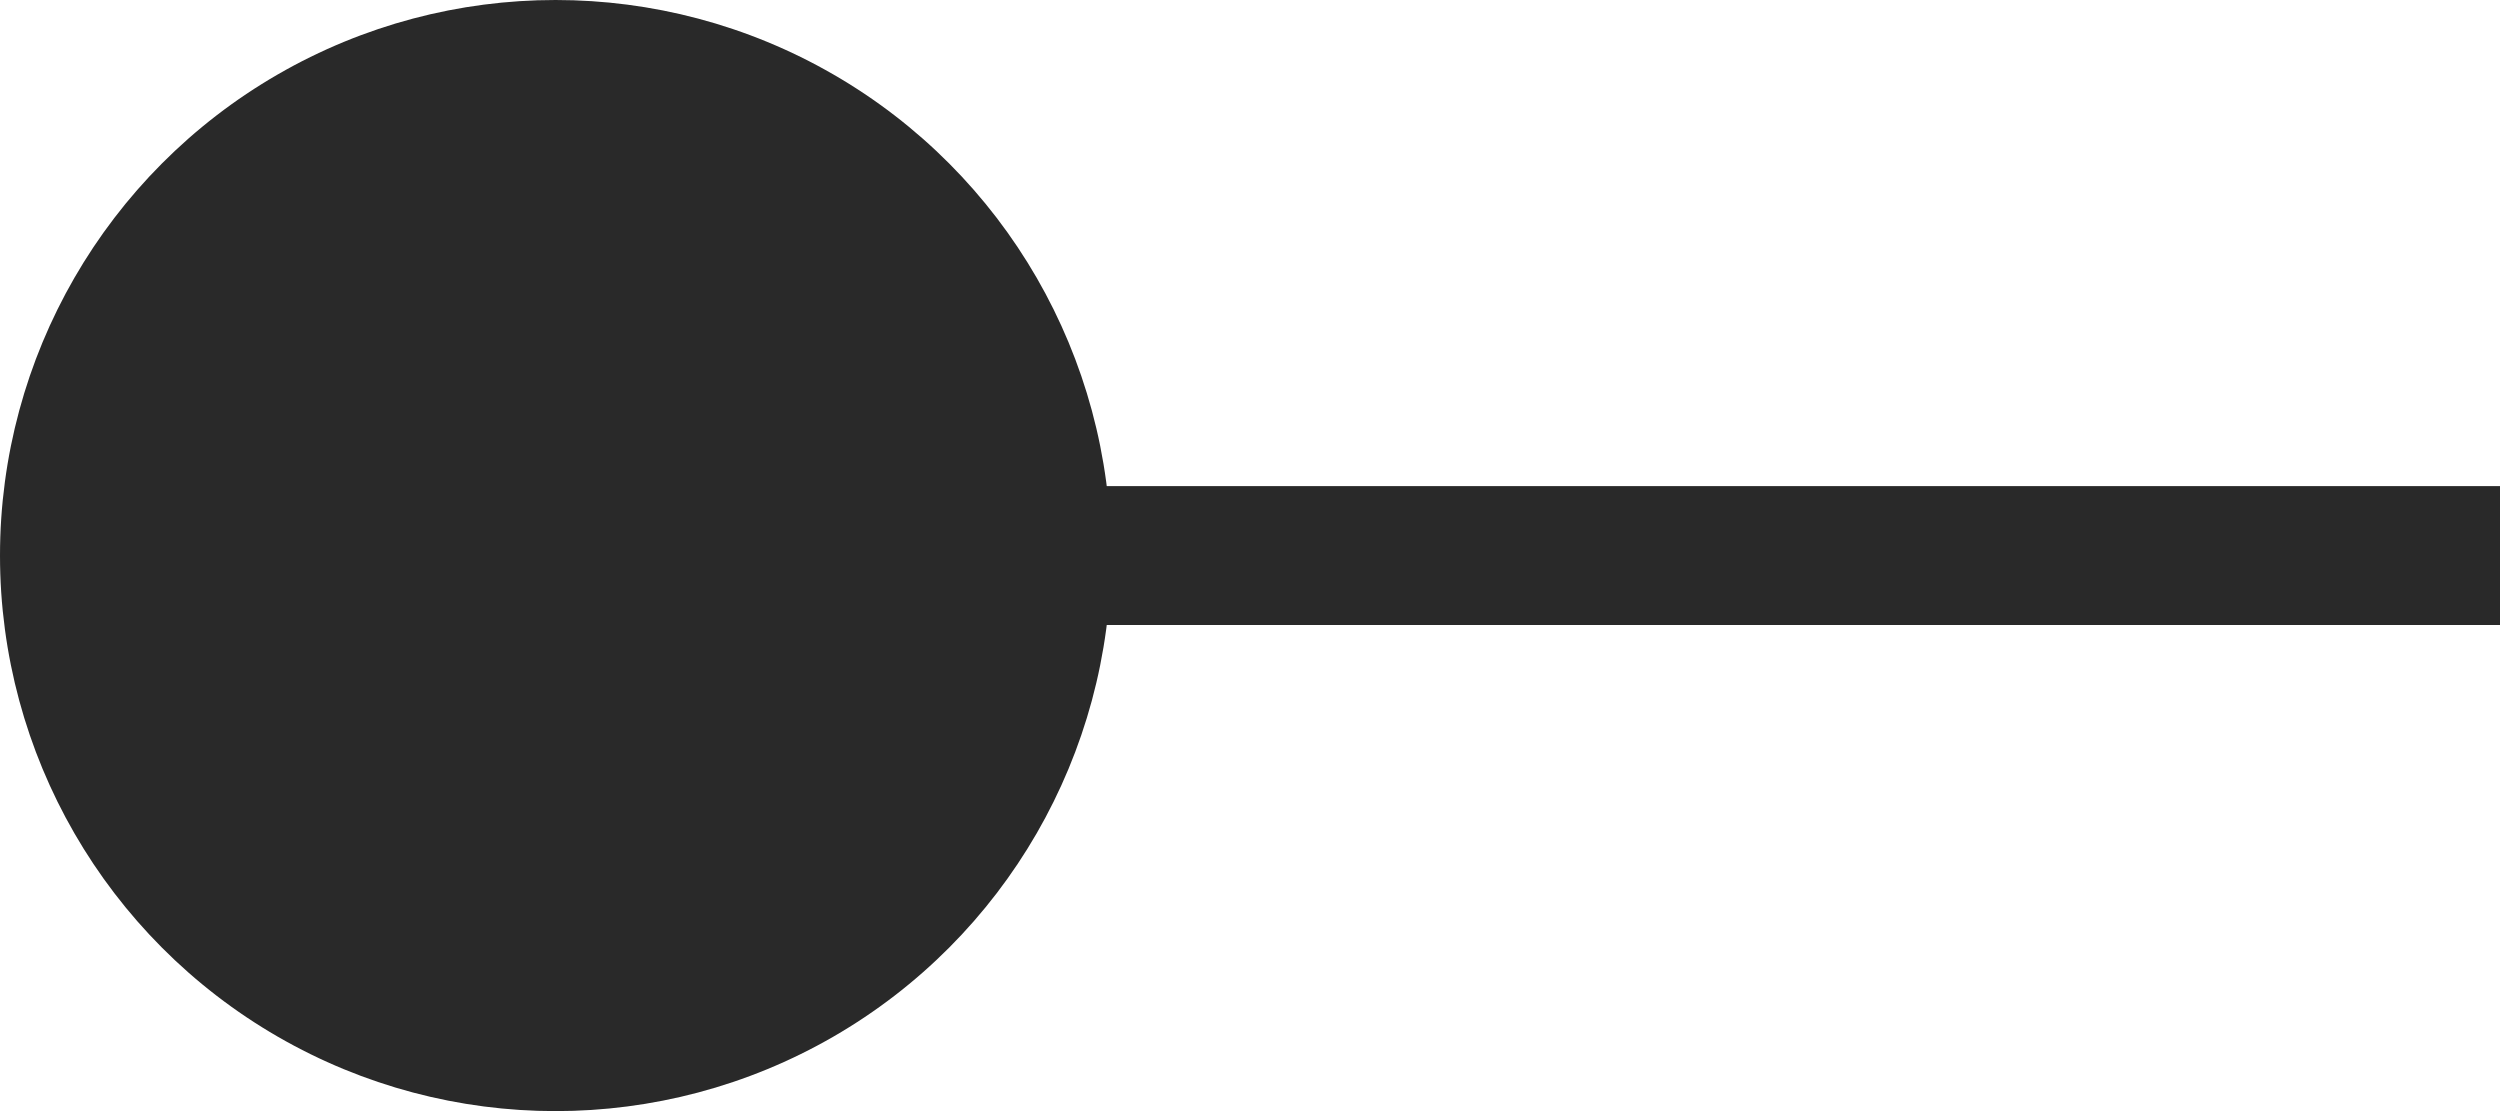
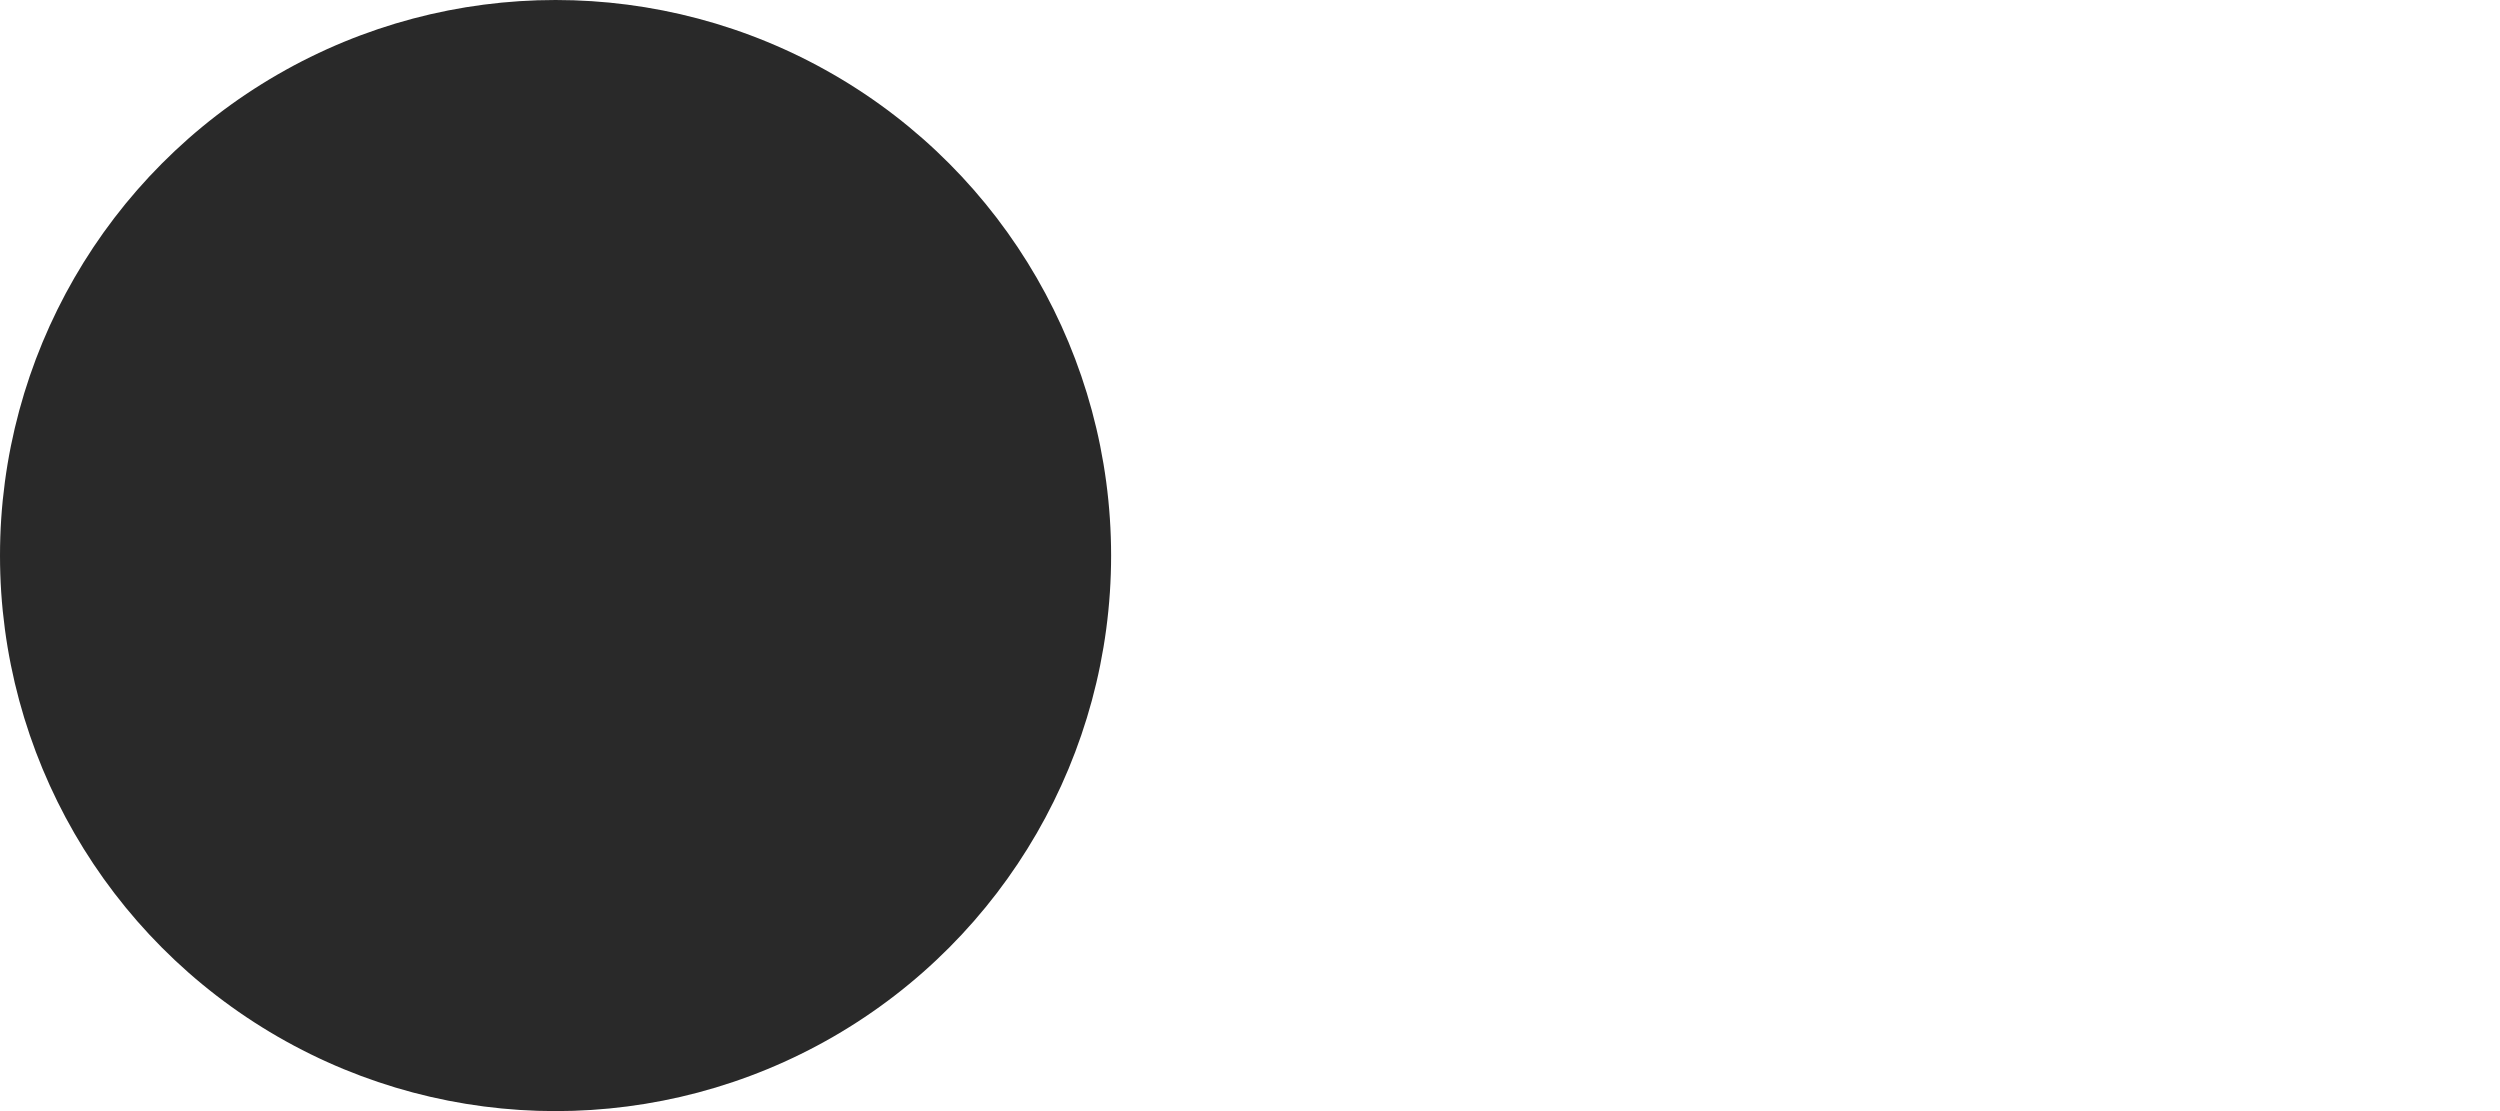
<svg xmlns="http://www.w3.org/2000/svg" id="Layer_1" x="0px" y="0px" viewBox="0 0 36 16" style="enable-background:new 0 0 36 16;" xml:space="preserve">
  <style type="text/css">	.st0{fill:#292929;}	.st1{fill-rule:evenodd;clip-rule:evenodd;fill:#292929;}</style>
  <circle class="st0" cx="8" cy="8" r="8" />
-   <path class="st1" d="M36,9H6V7h30V9z" />
</svg>